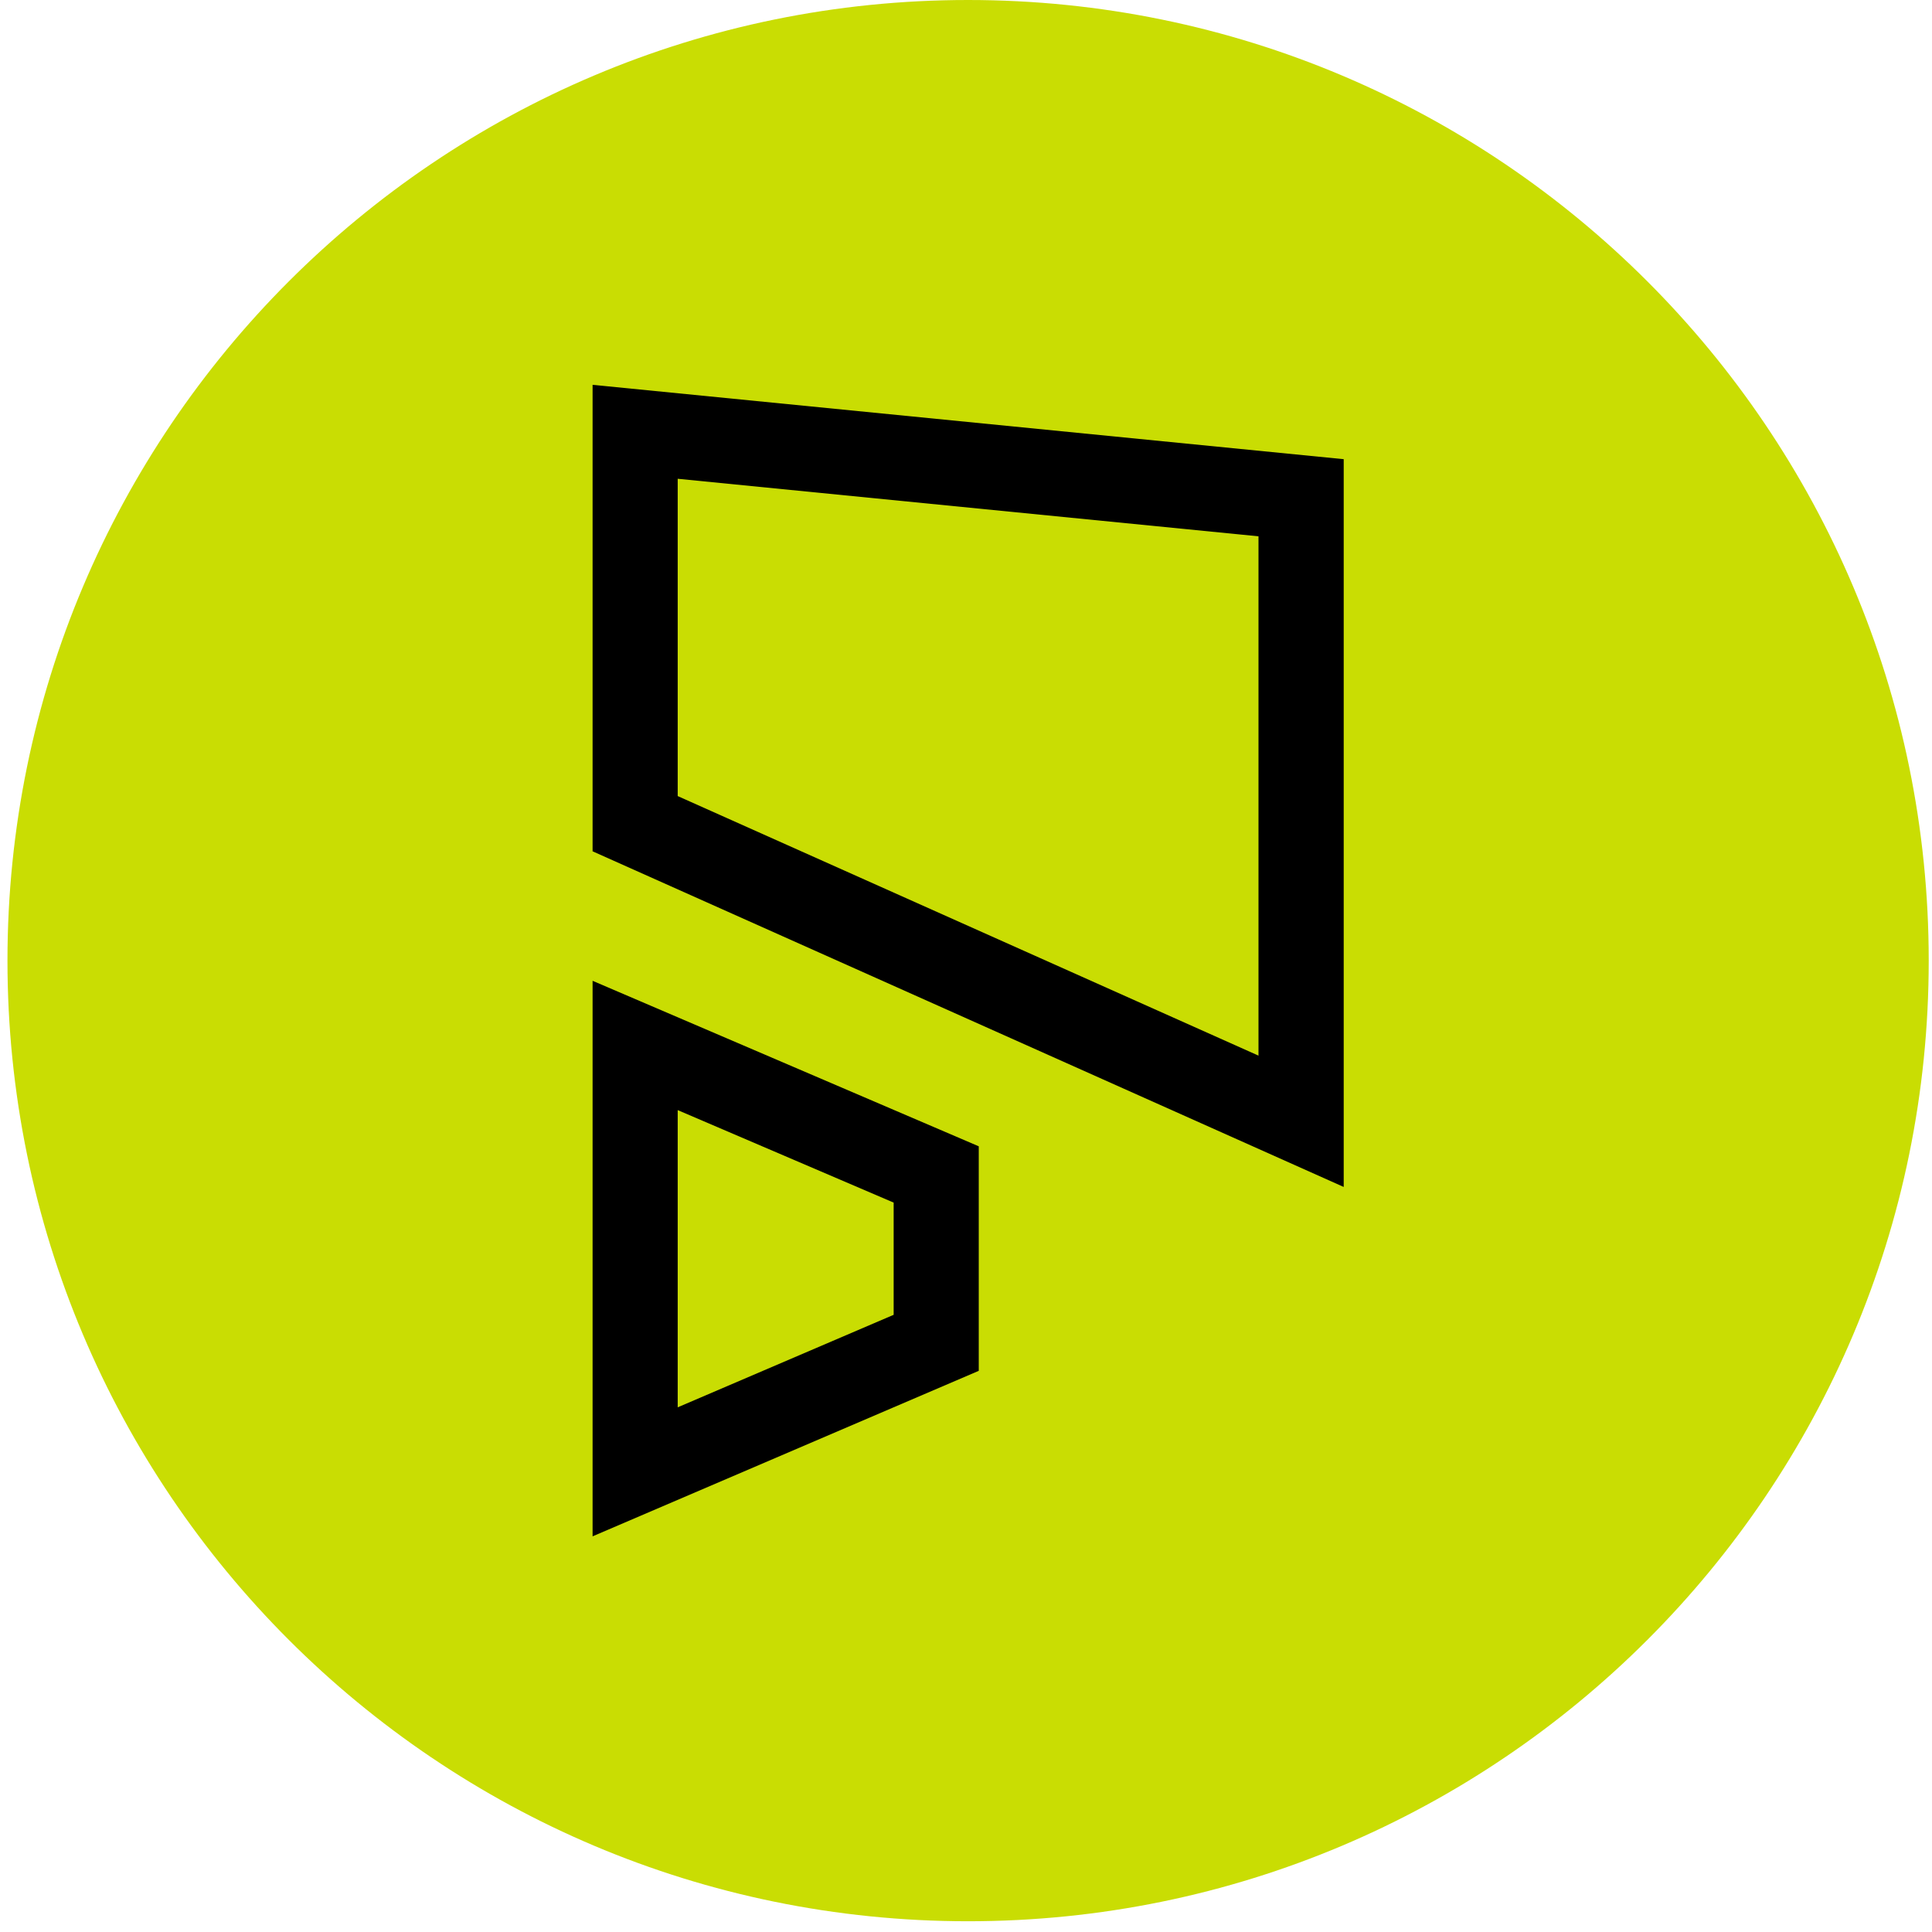
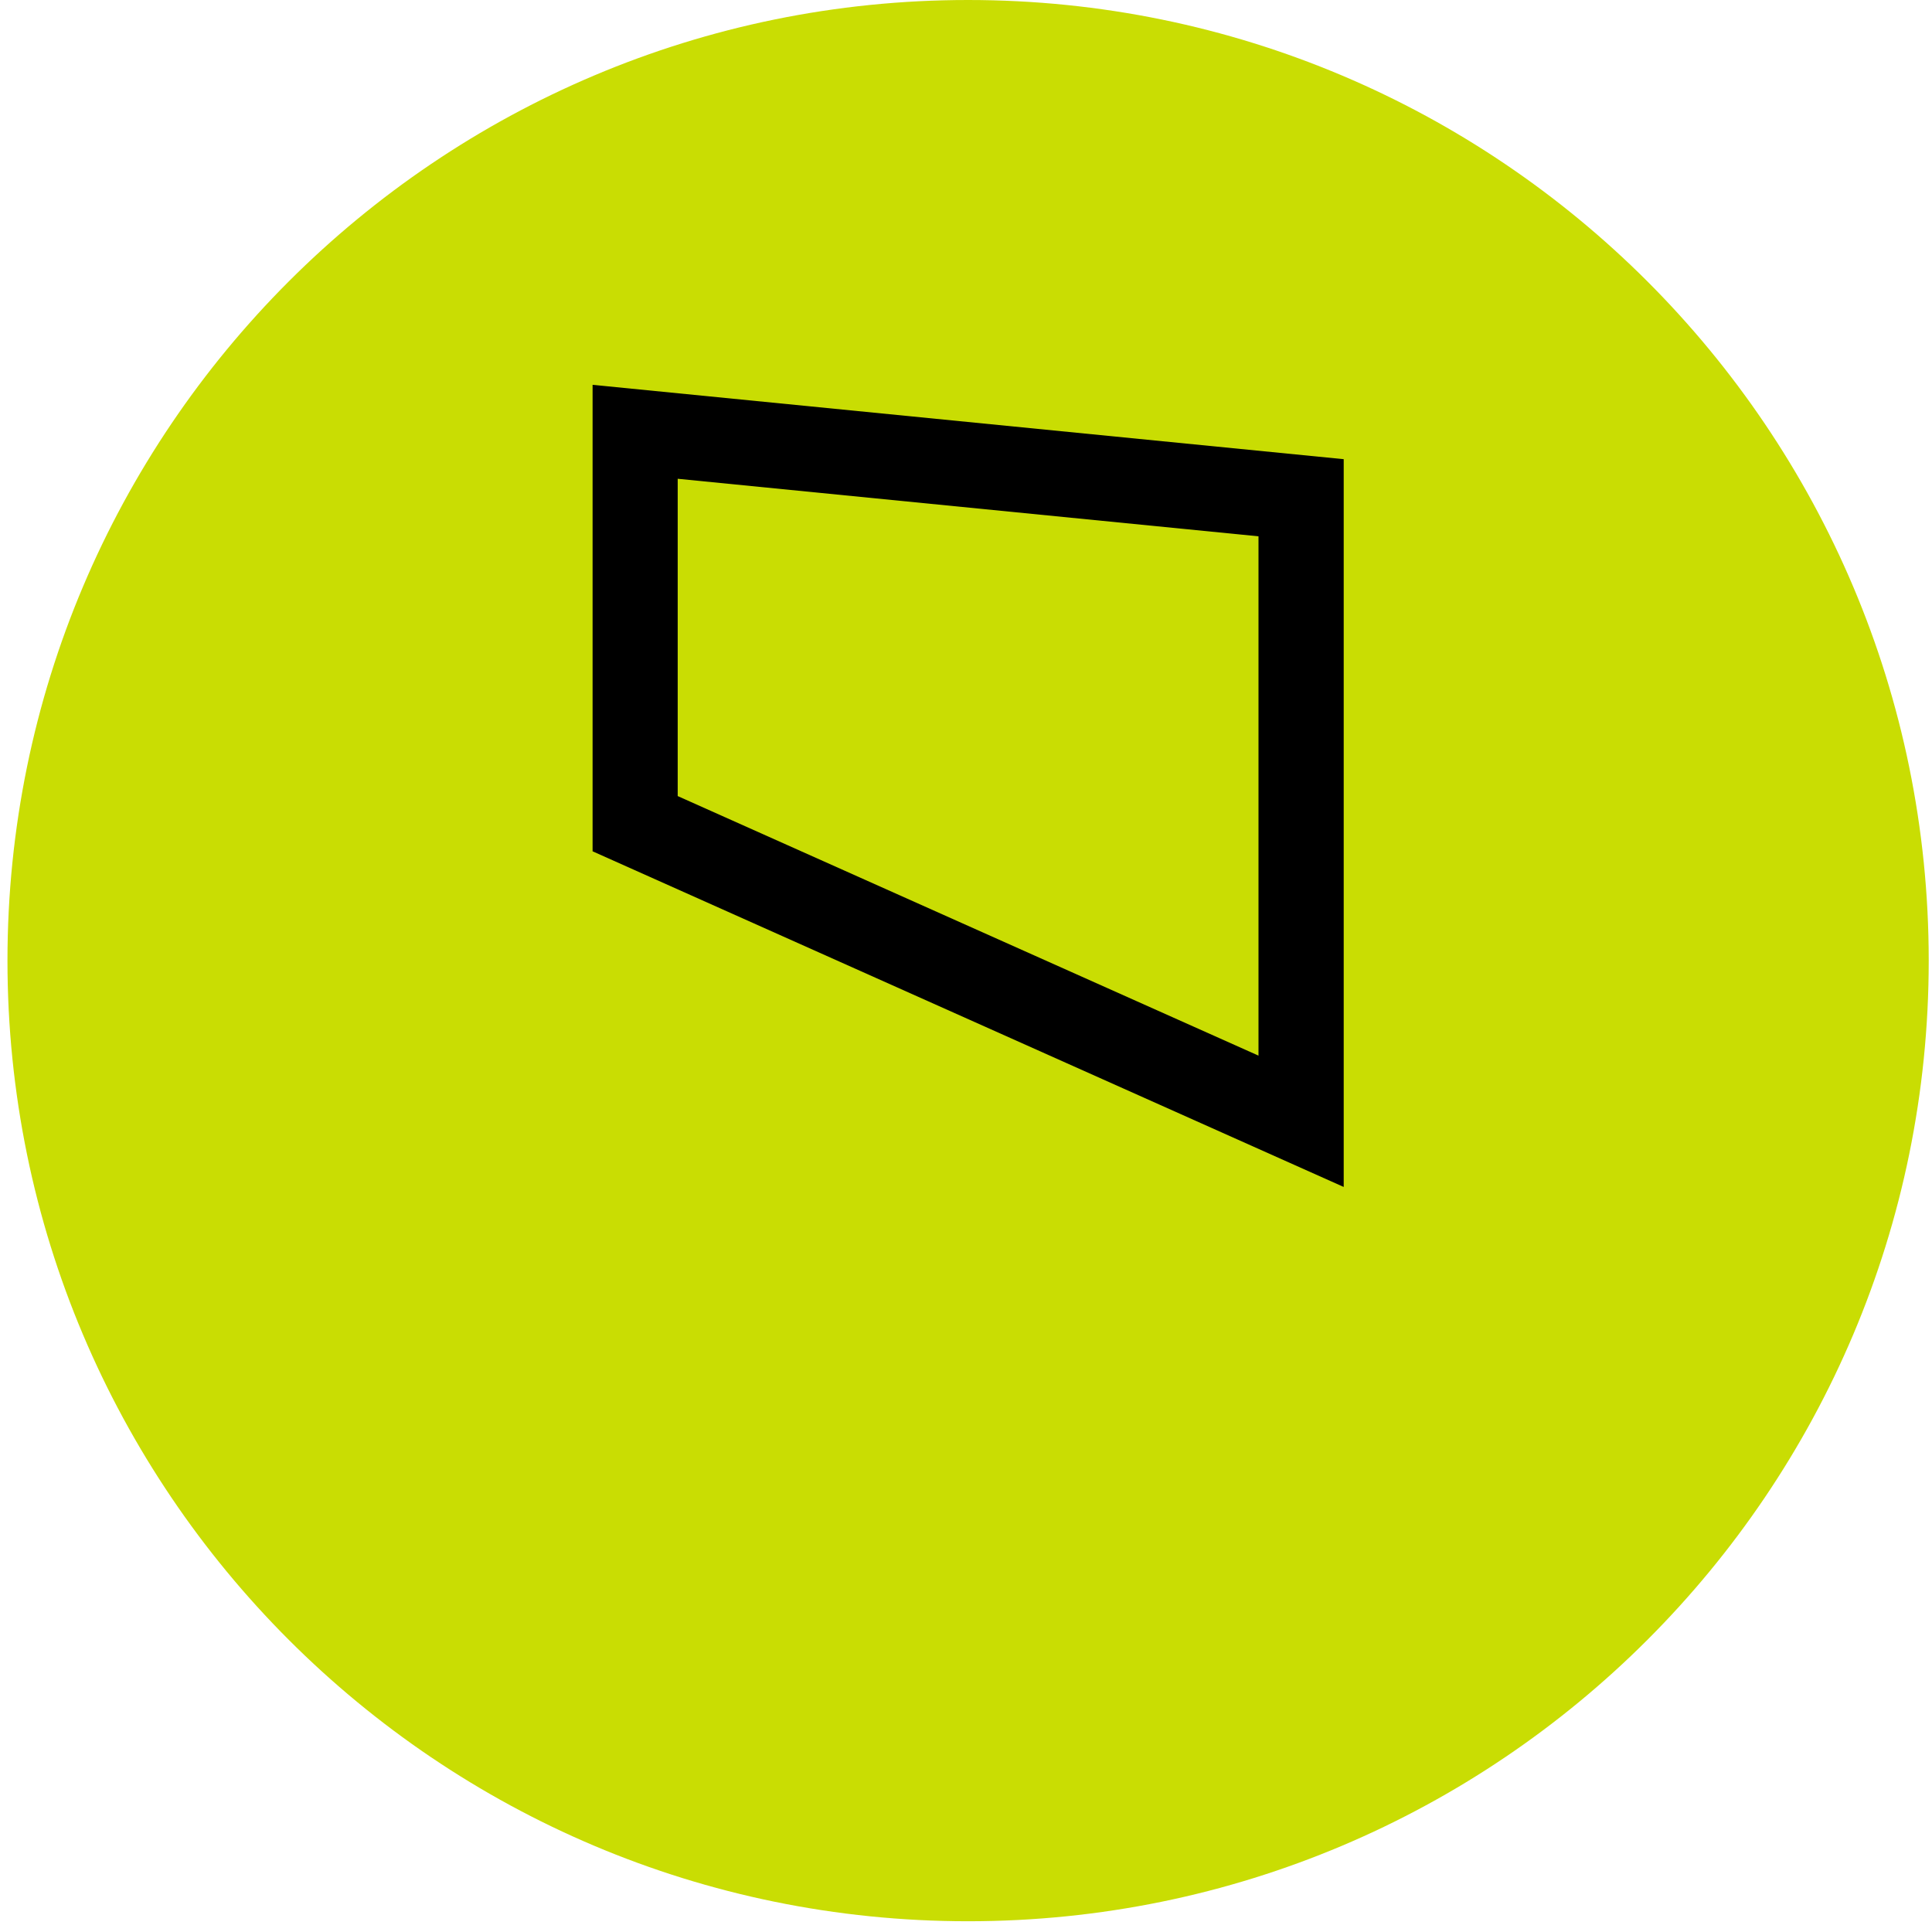
<svg xmlns="http://www.w3.org/2000/svg" width="112" height="112" viewBox="0 0 112 112" fill="none">
  <path d="M111.81 55.689C111.81 24.933 86.877 -5.72205e-06 56.121 -5.72205e-06C25.366 -5.72205e-06 0.433 24.933 0.433 55.689C0.433 86.445 25.366 111.377 56.121 111.377C86.877 111.377 111.81 86.445 111.81 55.689Z" fill="#C9DD03" />
  <path d="M77.896 68.809L34.353 49.351V22.309L77.896 26.619V68.809ZM39.287 46.149L72.956 61.196V31.091L39.287 27.755V46.149Z" fill="black" />
-   <path d="M34.353 89.063V56.858L56.74 66.453V79.468L34.353 89.063ZM39.287 64.348V81.584L51.806 76.221V69.716L39.287 64.354V64.348Z" fill="black" />
</svg>